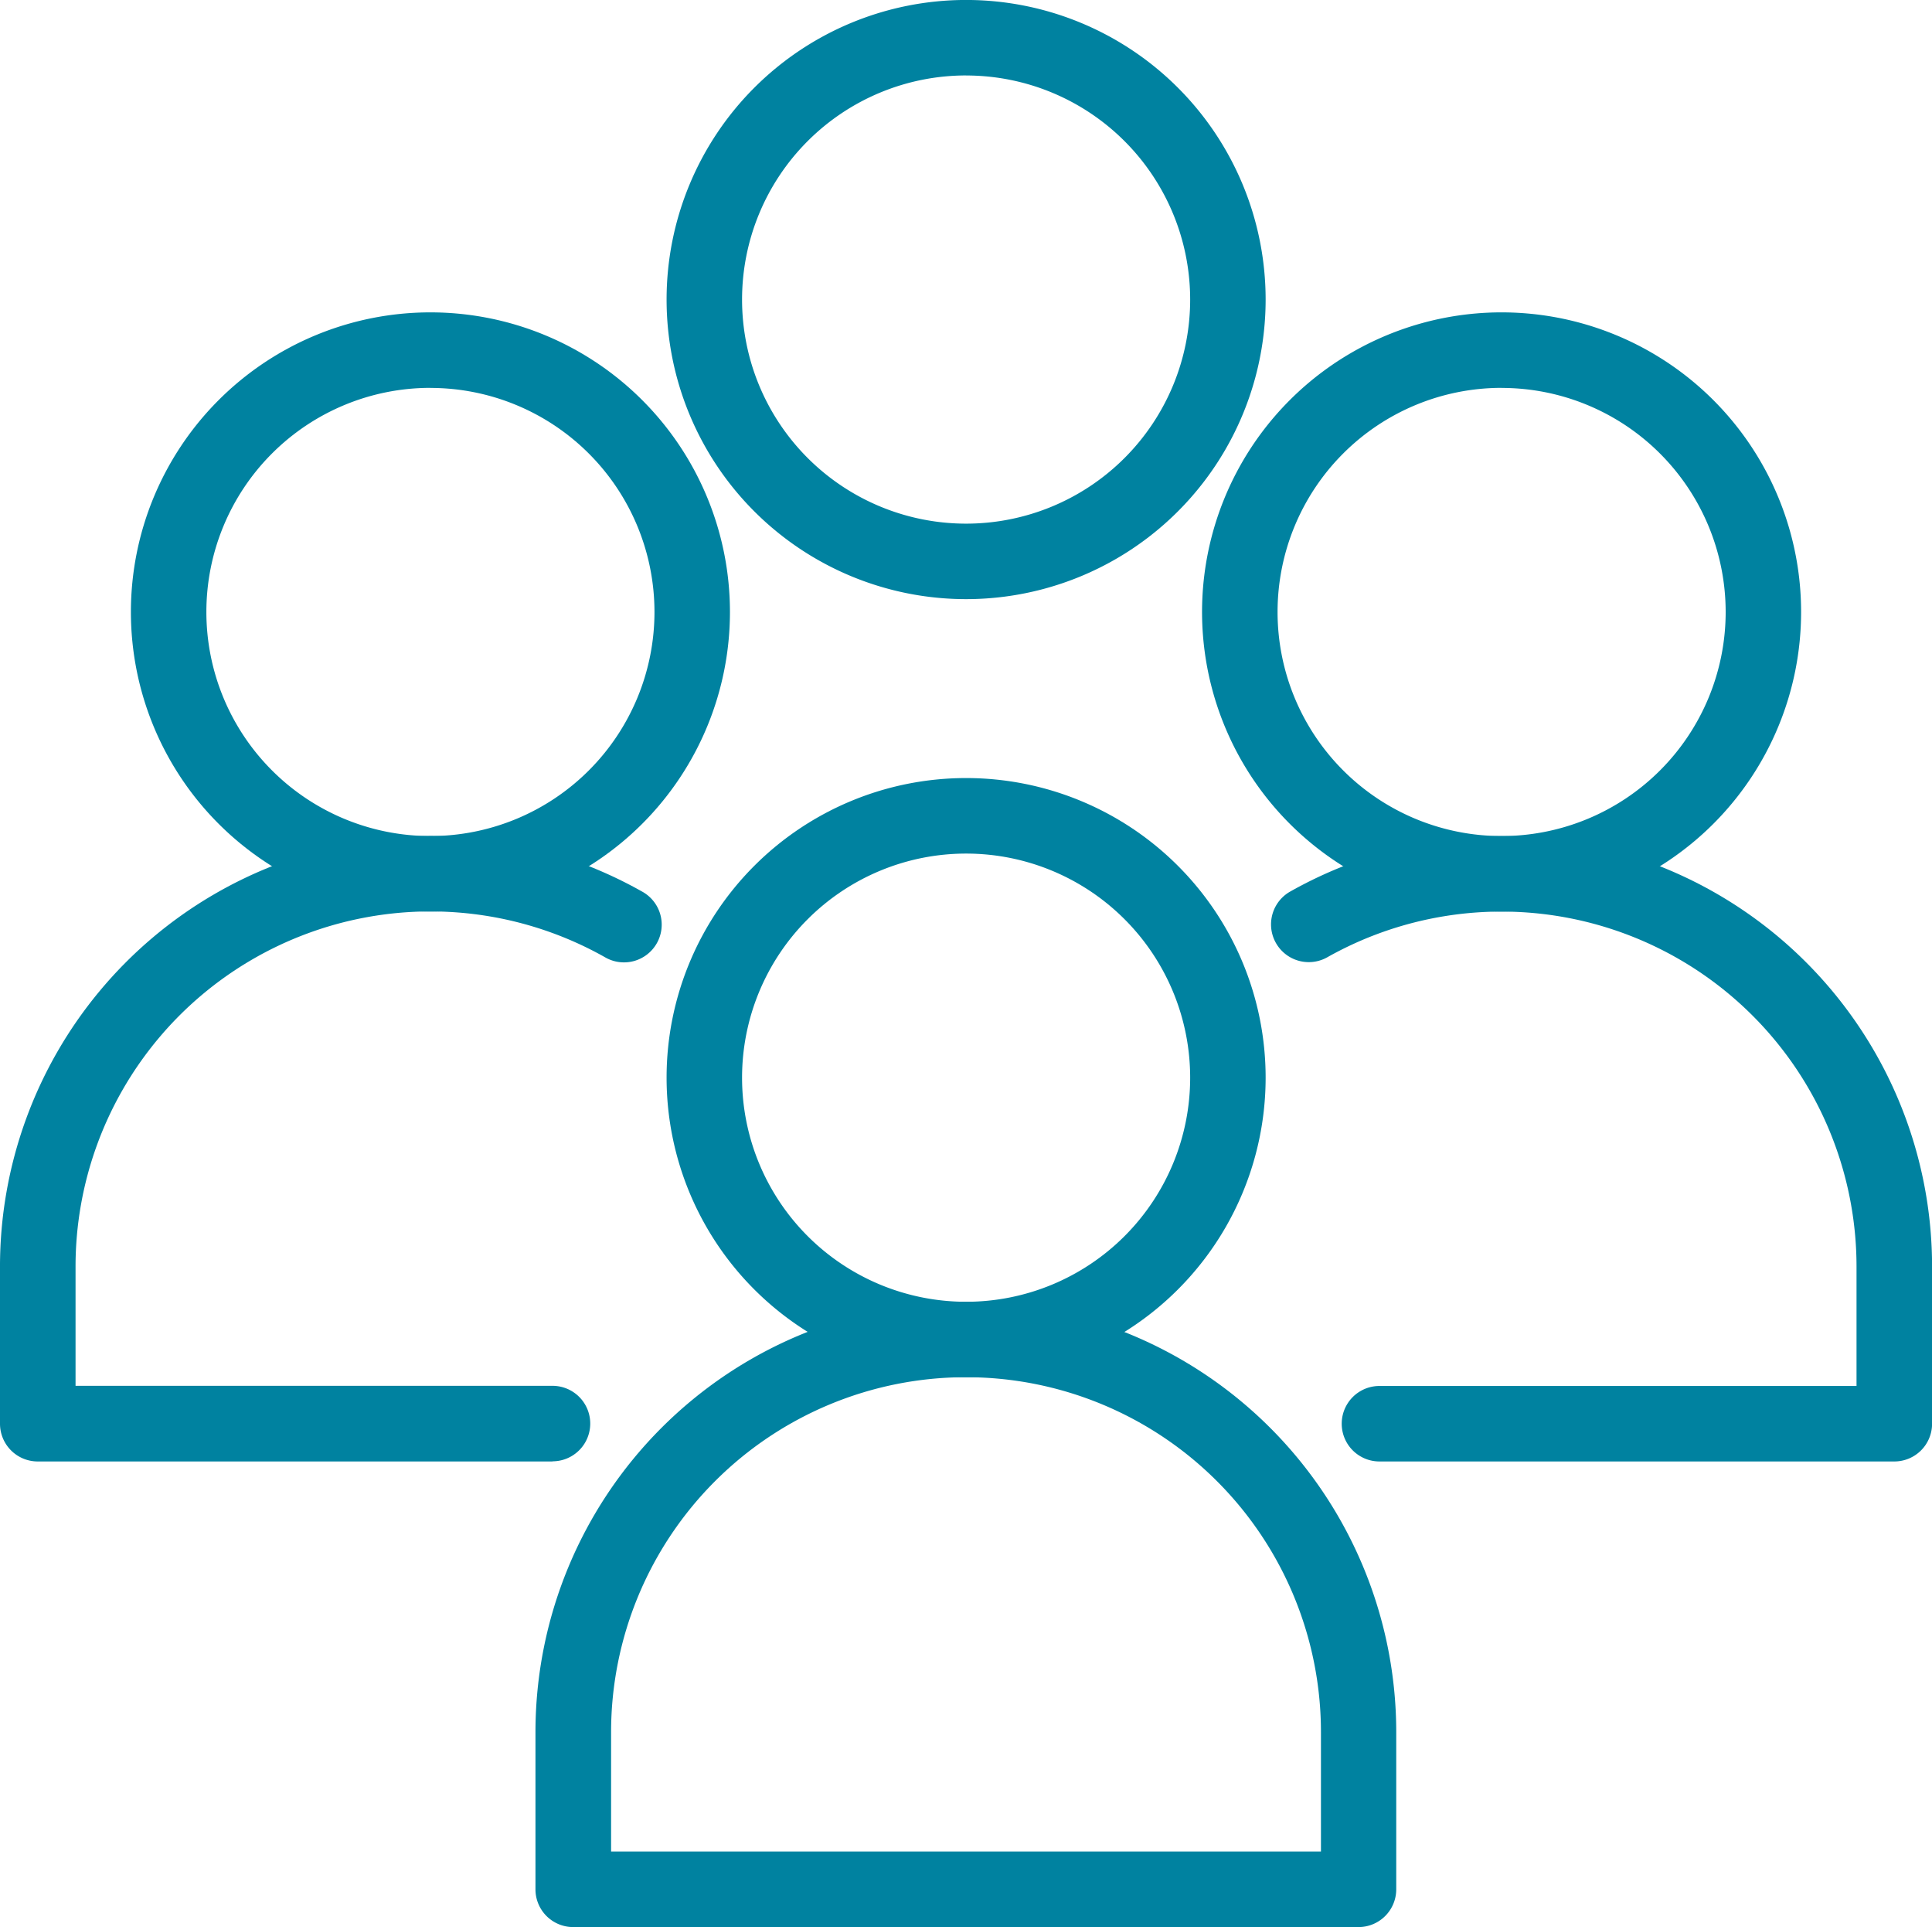
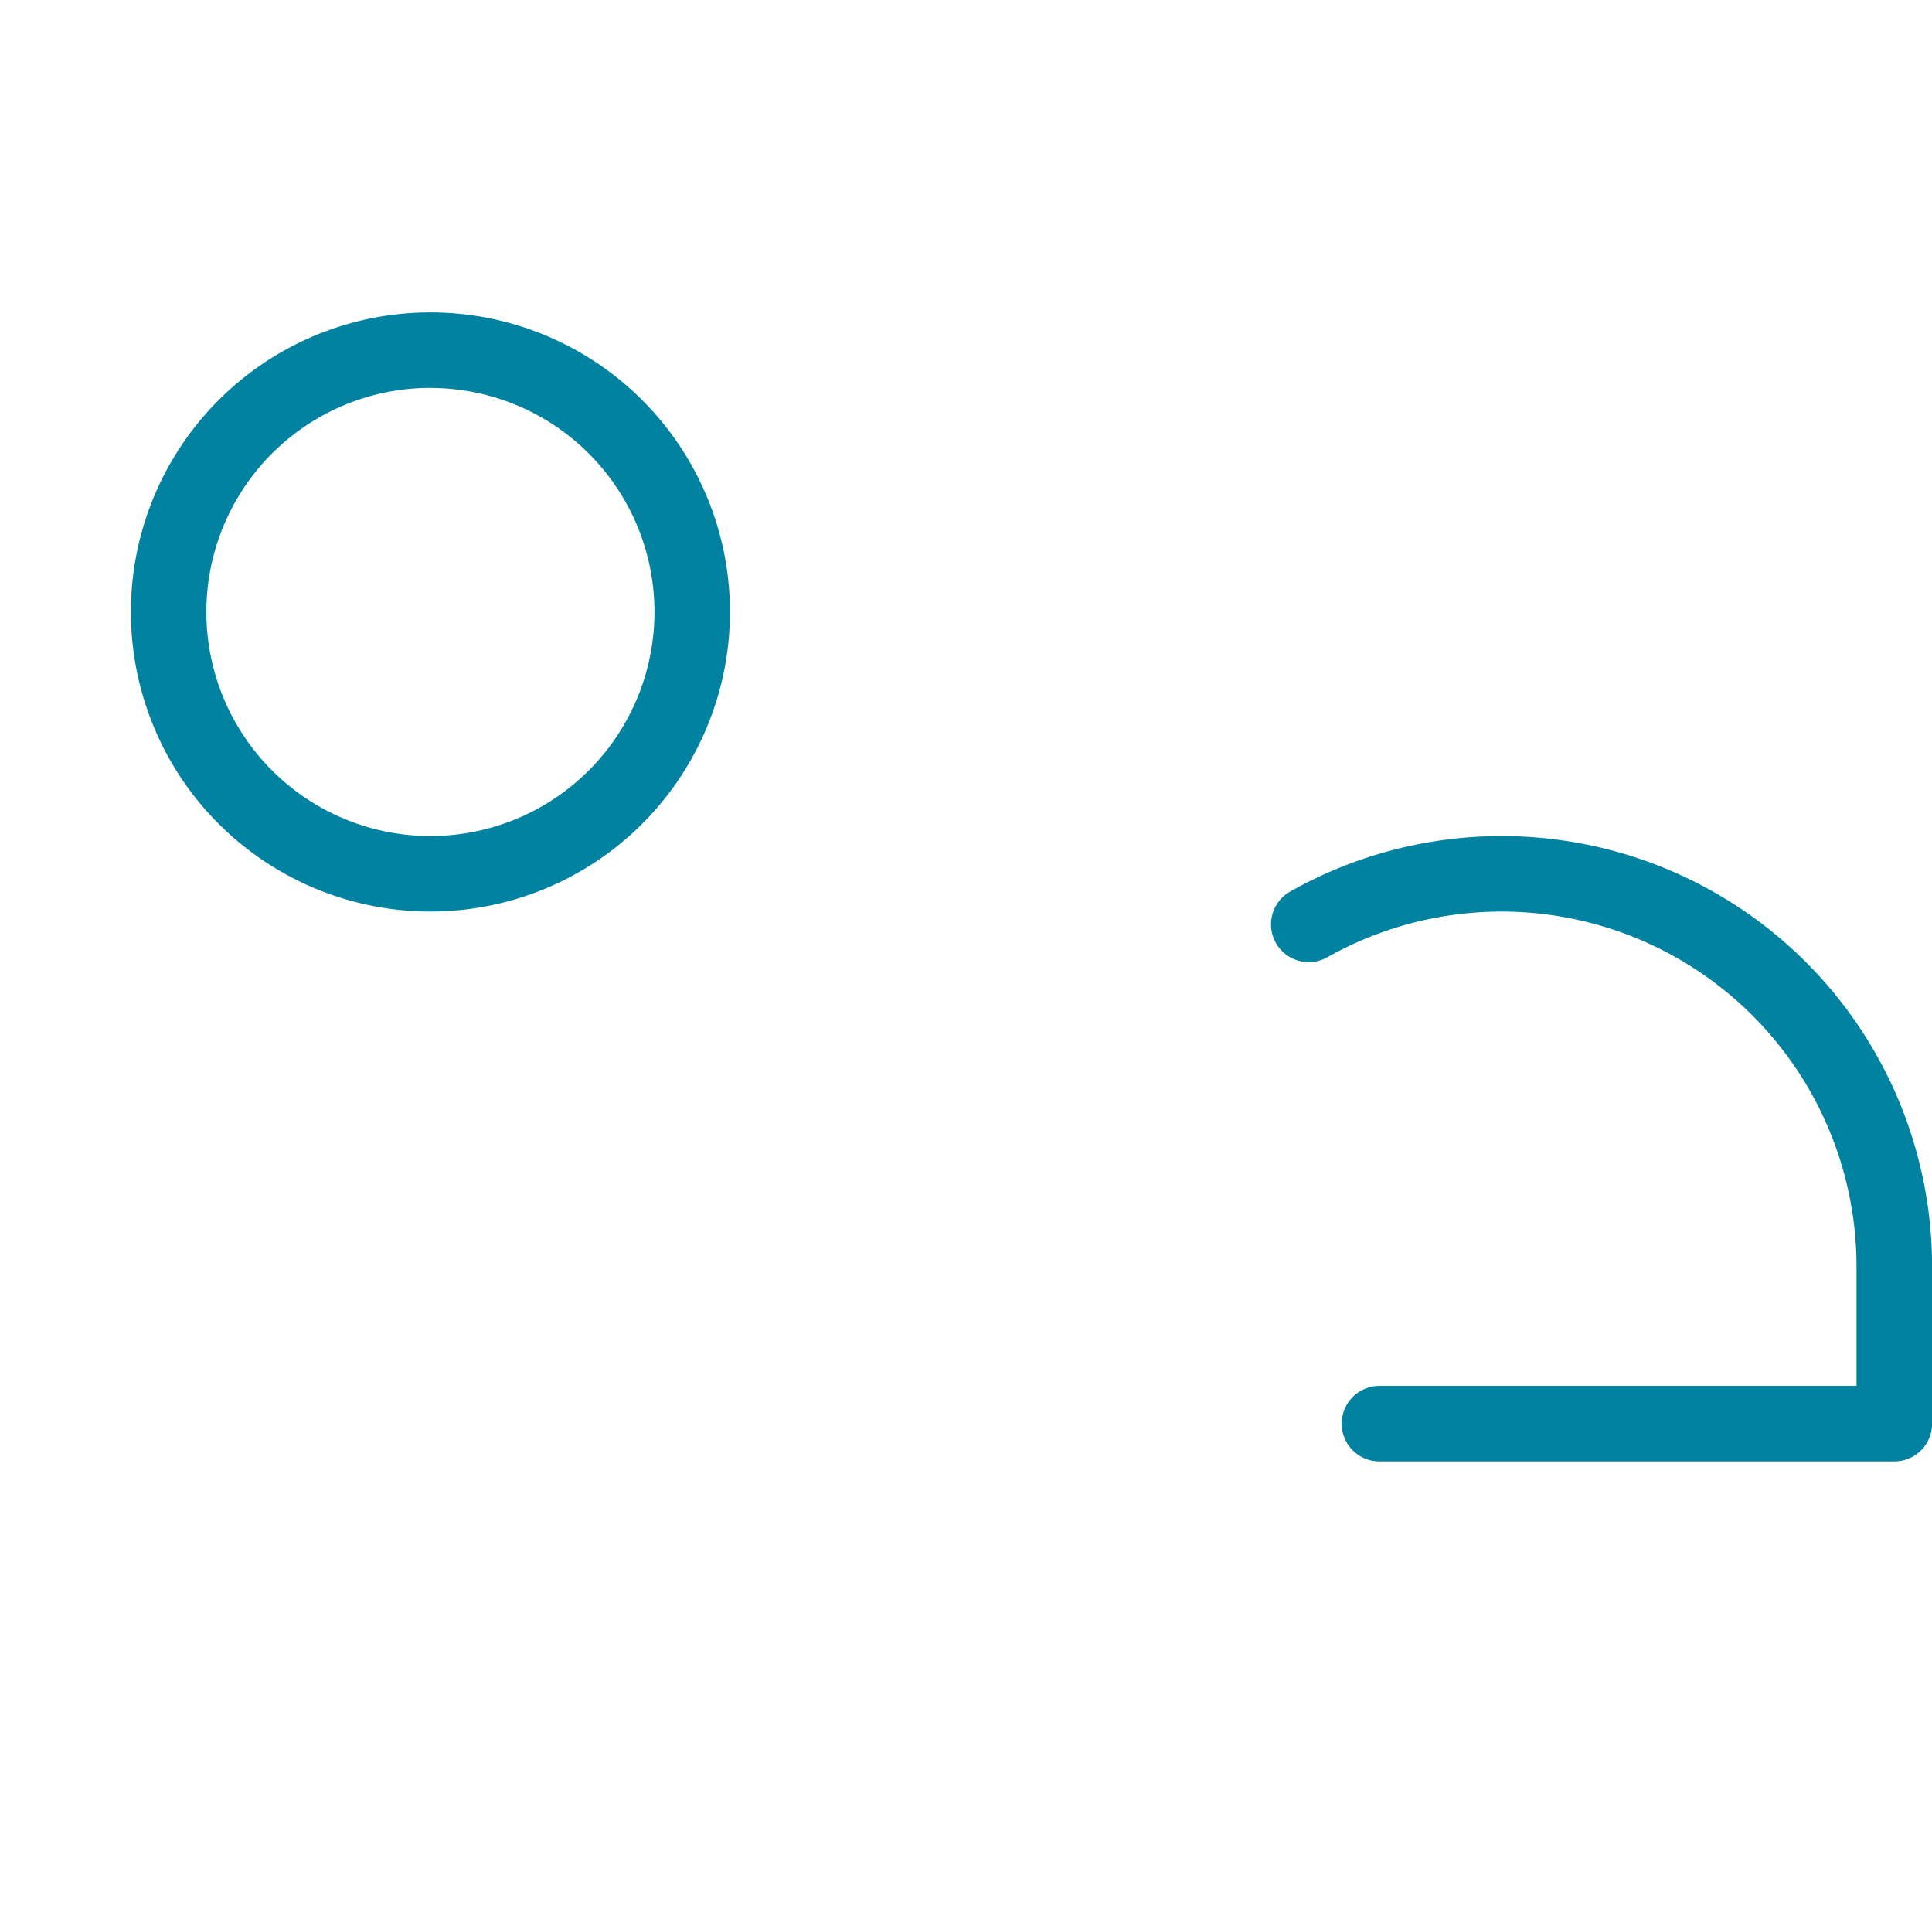
<svg xmlns="http://www.w3.org/2000/svg" width="52.144" height="52" viewBox="0 0 52.144 52">
  <g id="pessoas" transform="translate(0 -0.342)">
-     <path id="Caminho_638" data-name="Caminho 638" d="M96.4,119.587a8.084,8.084,0,1,1,8.084-8.084A8.084,8.084,0,0,1,96.4,119.587Zm0-14.13a6.047,6.047,0,1,0,6.047,6.047,6.047,6.047,0,0,0-6.047-6.047Z" transform="translate(-70.325 -82.082)" fill="#0082a0" />
-     <path id="Caminho_639" data-name="Caminho 639" d="M93.184,189.668h-21.2a1.018,1.018,0,0,1-1.018-1.018V184.41a11.616,11.616,0,1,1,23.232,0v4.239A1.018,1.018,0,0,1,93.184,189.668Zm-20.177-2.037H92.166V184.41a9.579,9.579,0,1,0-19.159,0Z" transform="translate(-56.514 -137.326)" fill="#0082a0" />
-     <path id="Caminho_640" data-name="Caminho 640" d="M167.366,57.9a8.084,8.084,0,1,1,8.083-8.084,8.084,8.084,0,0,1-8.083,8.084Zm0-14.131a6.047,6.047,0,1,0,6.047,6.047A6.047,6.047,0,0,0,167.366,43.771Z" transform="translate(-126.838 -32.961)" fill="#0082a0" />
    <path id="Caminho_641" data-name="Caminho 641" d="M185.234,127.982H171.34a1.018,1.018,0,1,1,0-2.037h12.876v-3.221a9.582,9.582,0,0,0-14.284-8.347,1.018,1.018,0,0,1-1-1.774,11.619,11.619,0,0,1,17.323,10.12v4.239A1.018,1.018,0,0,1,185.234,127.982Z" transform="translate(-134.109 -88.204)" fill="#0082a0" />
    <path id="Caminho_642" data-name="Caminho 642" d="M25.427,57.9a8.084,8.084,0,1,1,8.084-8.084A8.084,8.084,0,0,1,25.427,57.9Zm0-14.131a6.047,6.047,0,1,0,6.047,6.047A6.047,6.047,0,0,0,25.427,43.771Z" transform="translate(-13.81 -32.961)" fill="#0082a0" />
-     <path id="Caminho_643" data-name="Caminho 643" d="M14.912,127.982H1.018A1.018,1.018,0,0,1,0,126.963v-4.239A11.619,11.619,0,0,1,17.323,112.6a1.018,1.018,0,1,1-1,1.773,9.582,9.582,0,0,0-14.284,8.347v3.221H14.912a1.018,1.018,0,0,1,0,2.037Z" transform="translate(0 -88.204)" fill="#0082a0" />
-     <path id="Caminho_644" data-name="Caminho 644" d="M96.4,16.509a8.084,8.084,0,1,1,8.084-8.084A8.084,8.084,0,0,1,96.4,16.509Zm0-14.131a6.047,6.047,0,1,0,6.047,6.047A6.047,6.047,0,0,0,96.4,2.379Z" transform="translate(-70.325)" fill="#0082a0" />
  </g>
</svg>